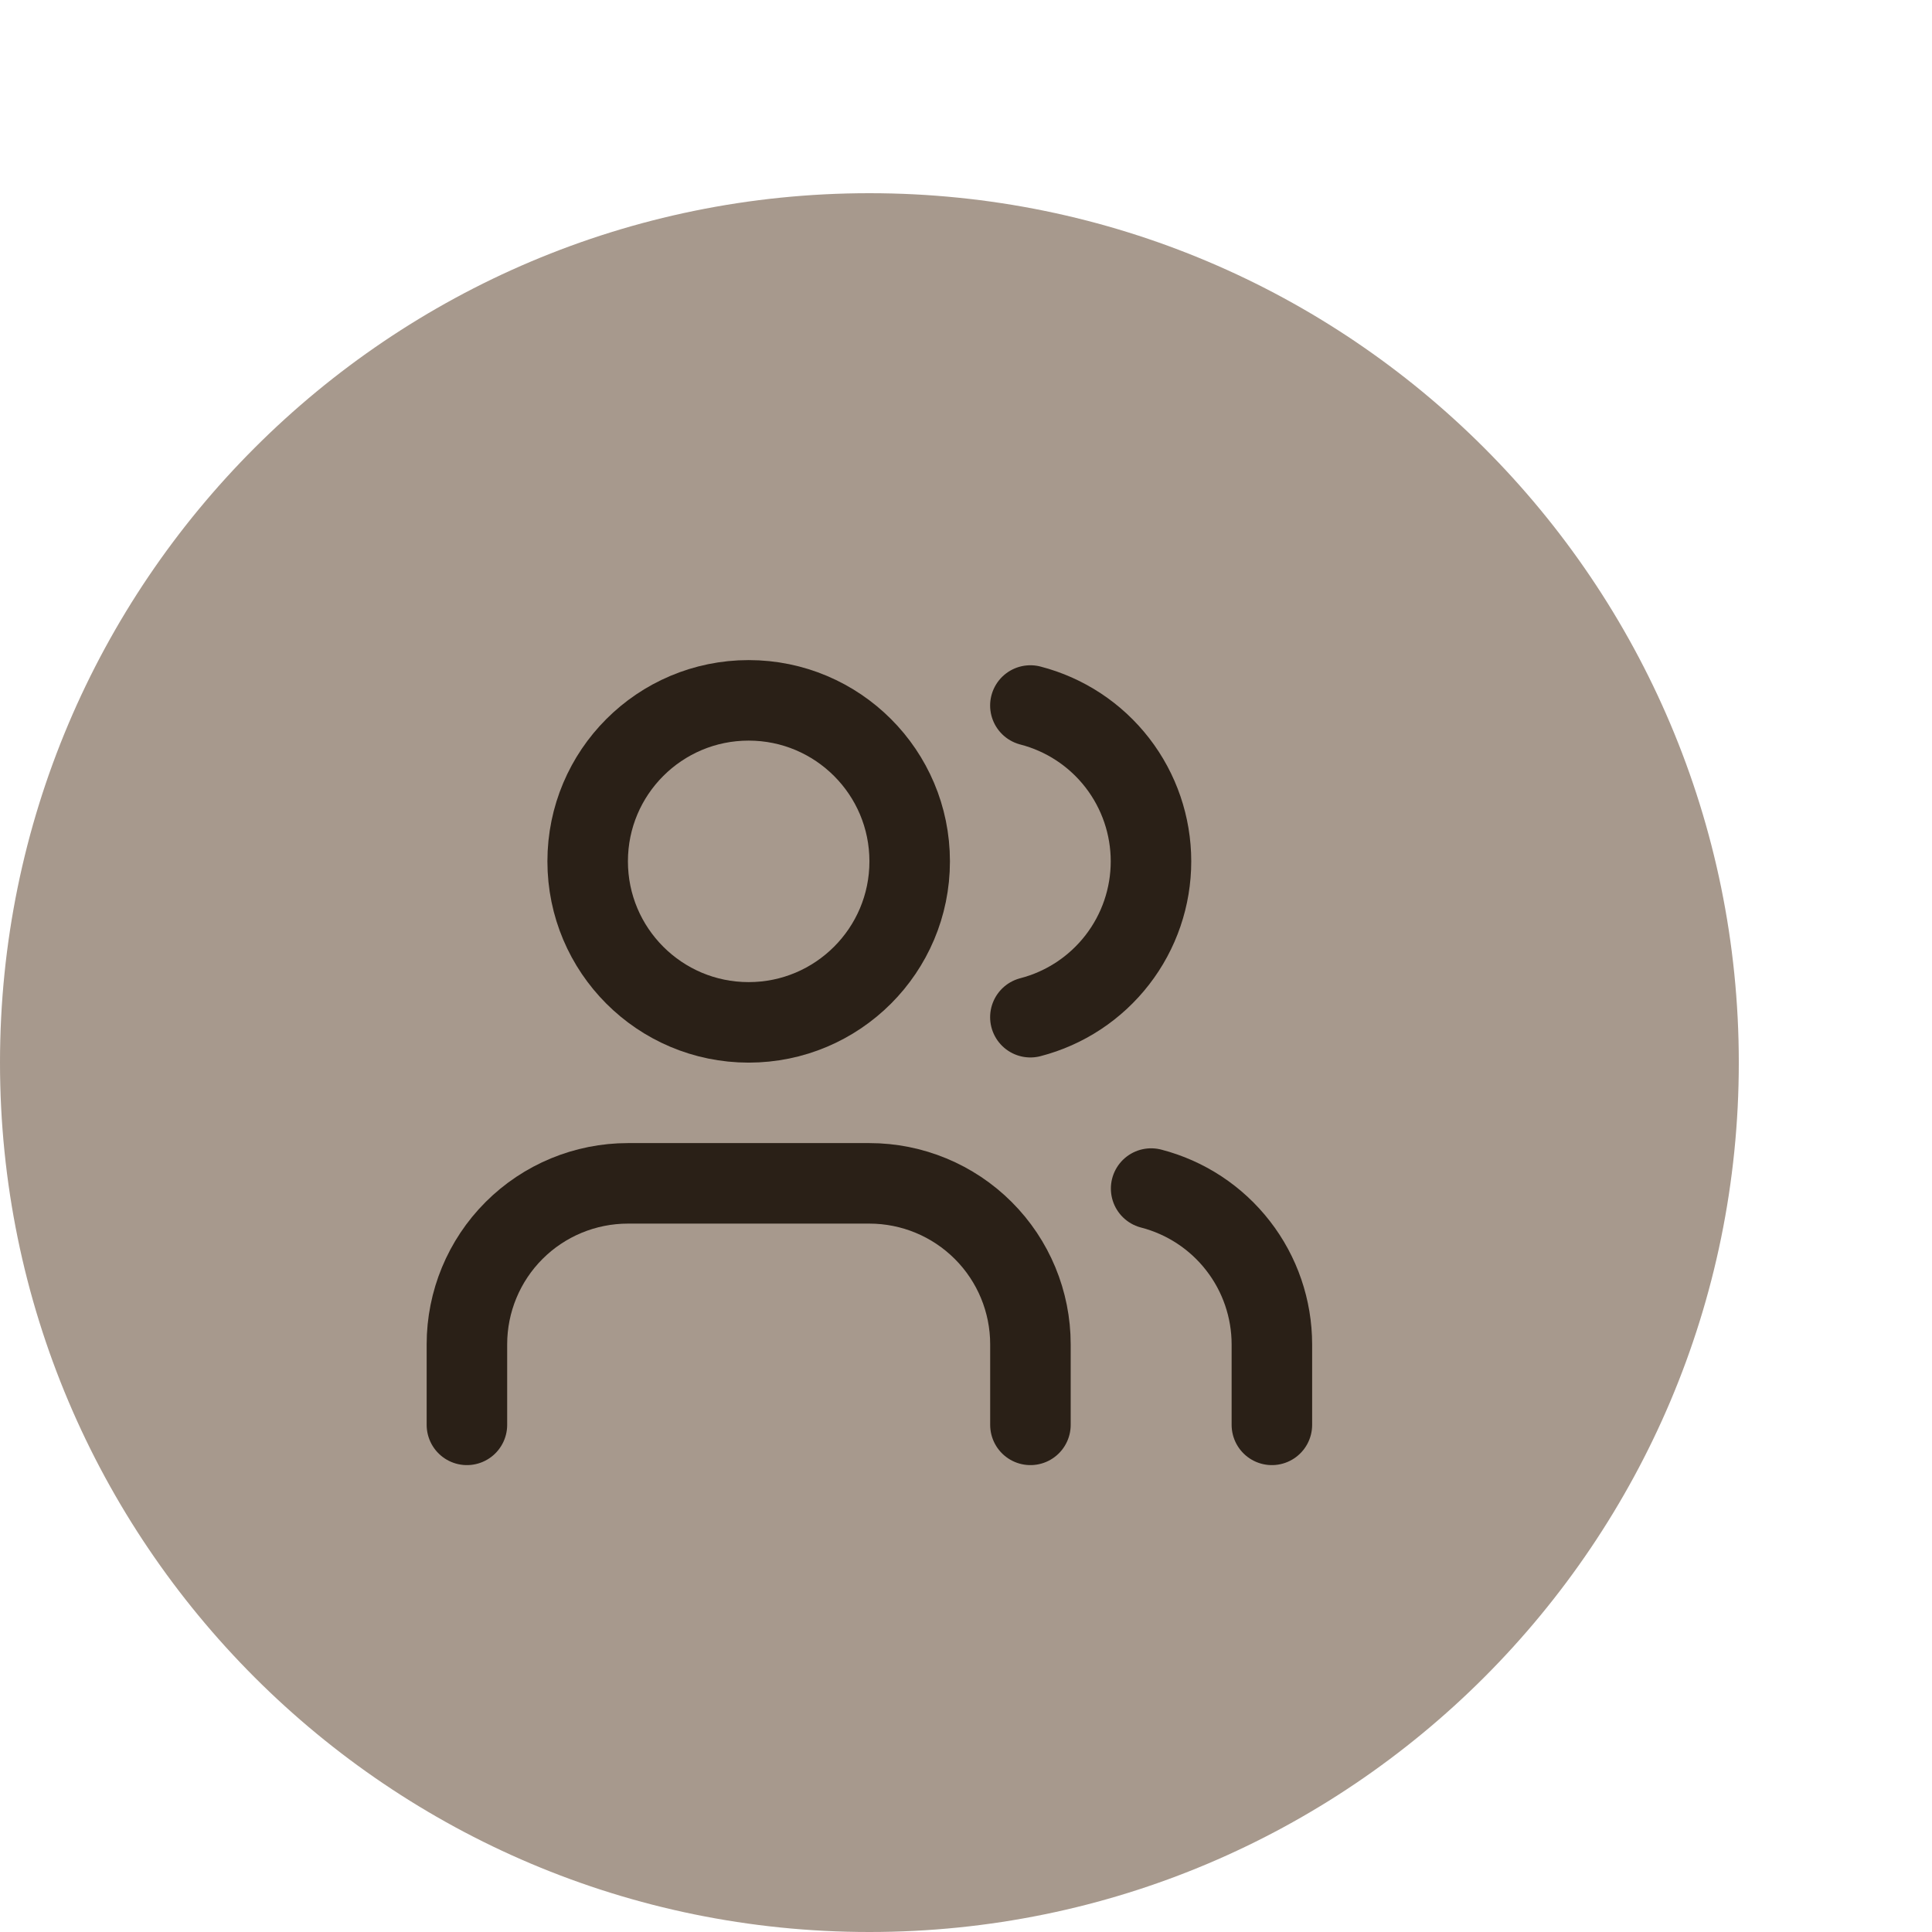
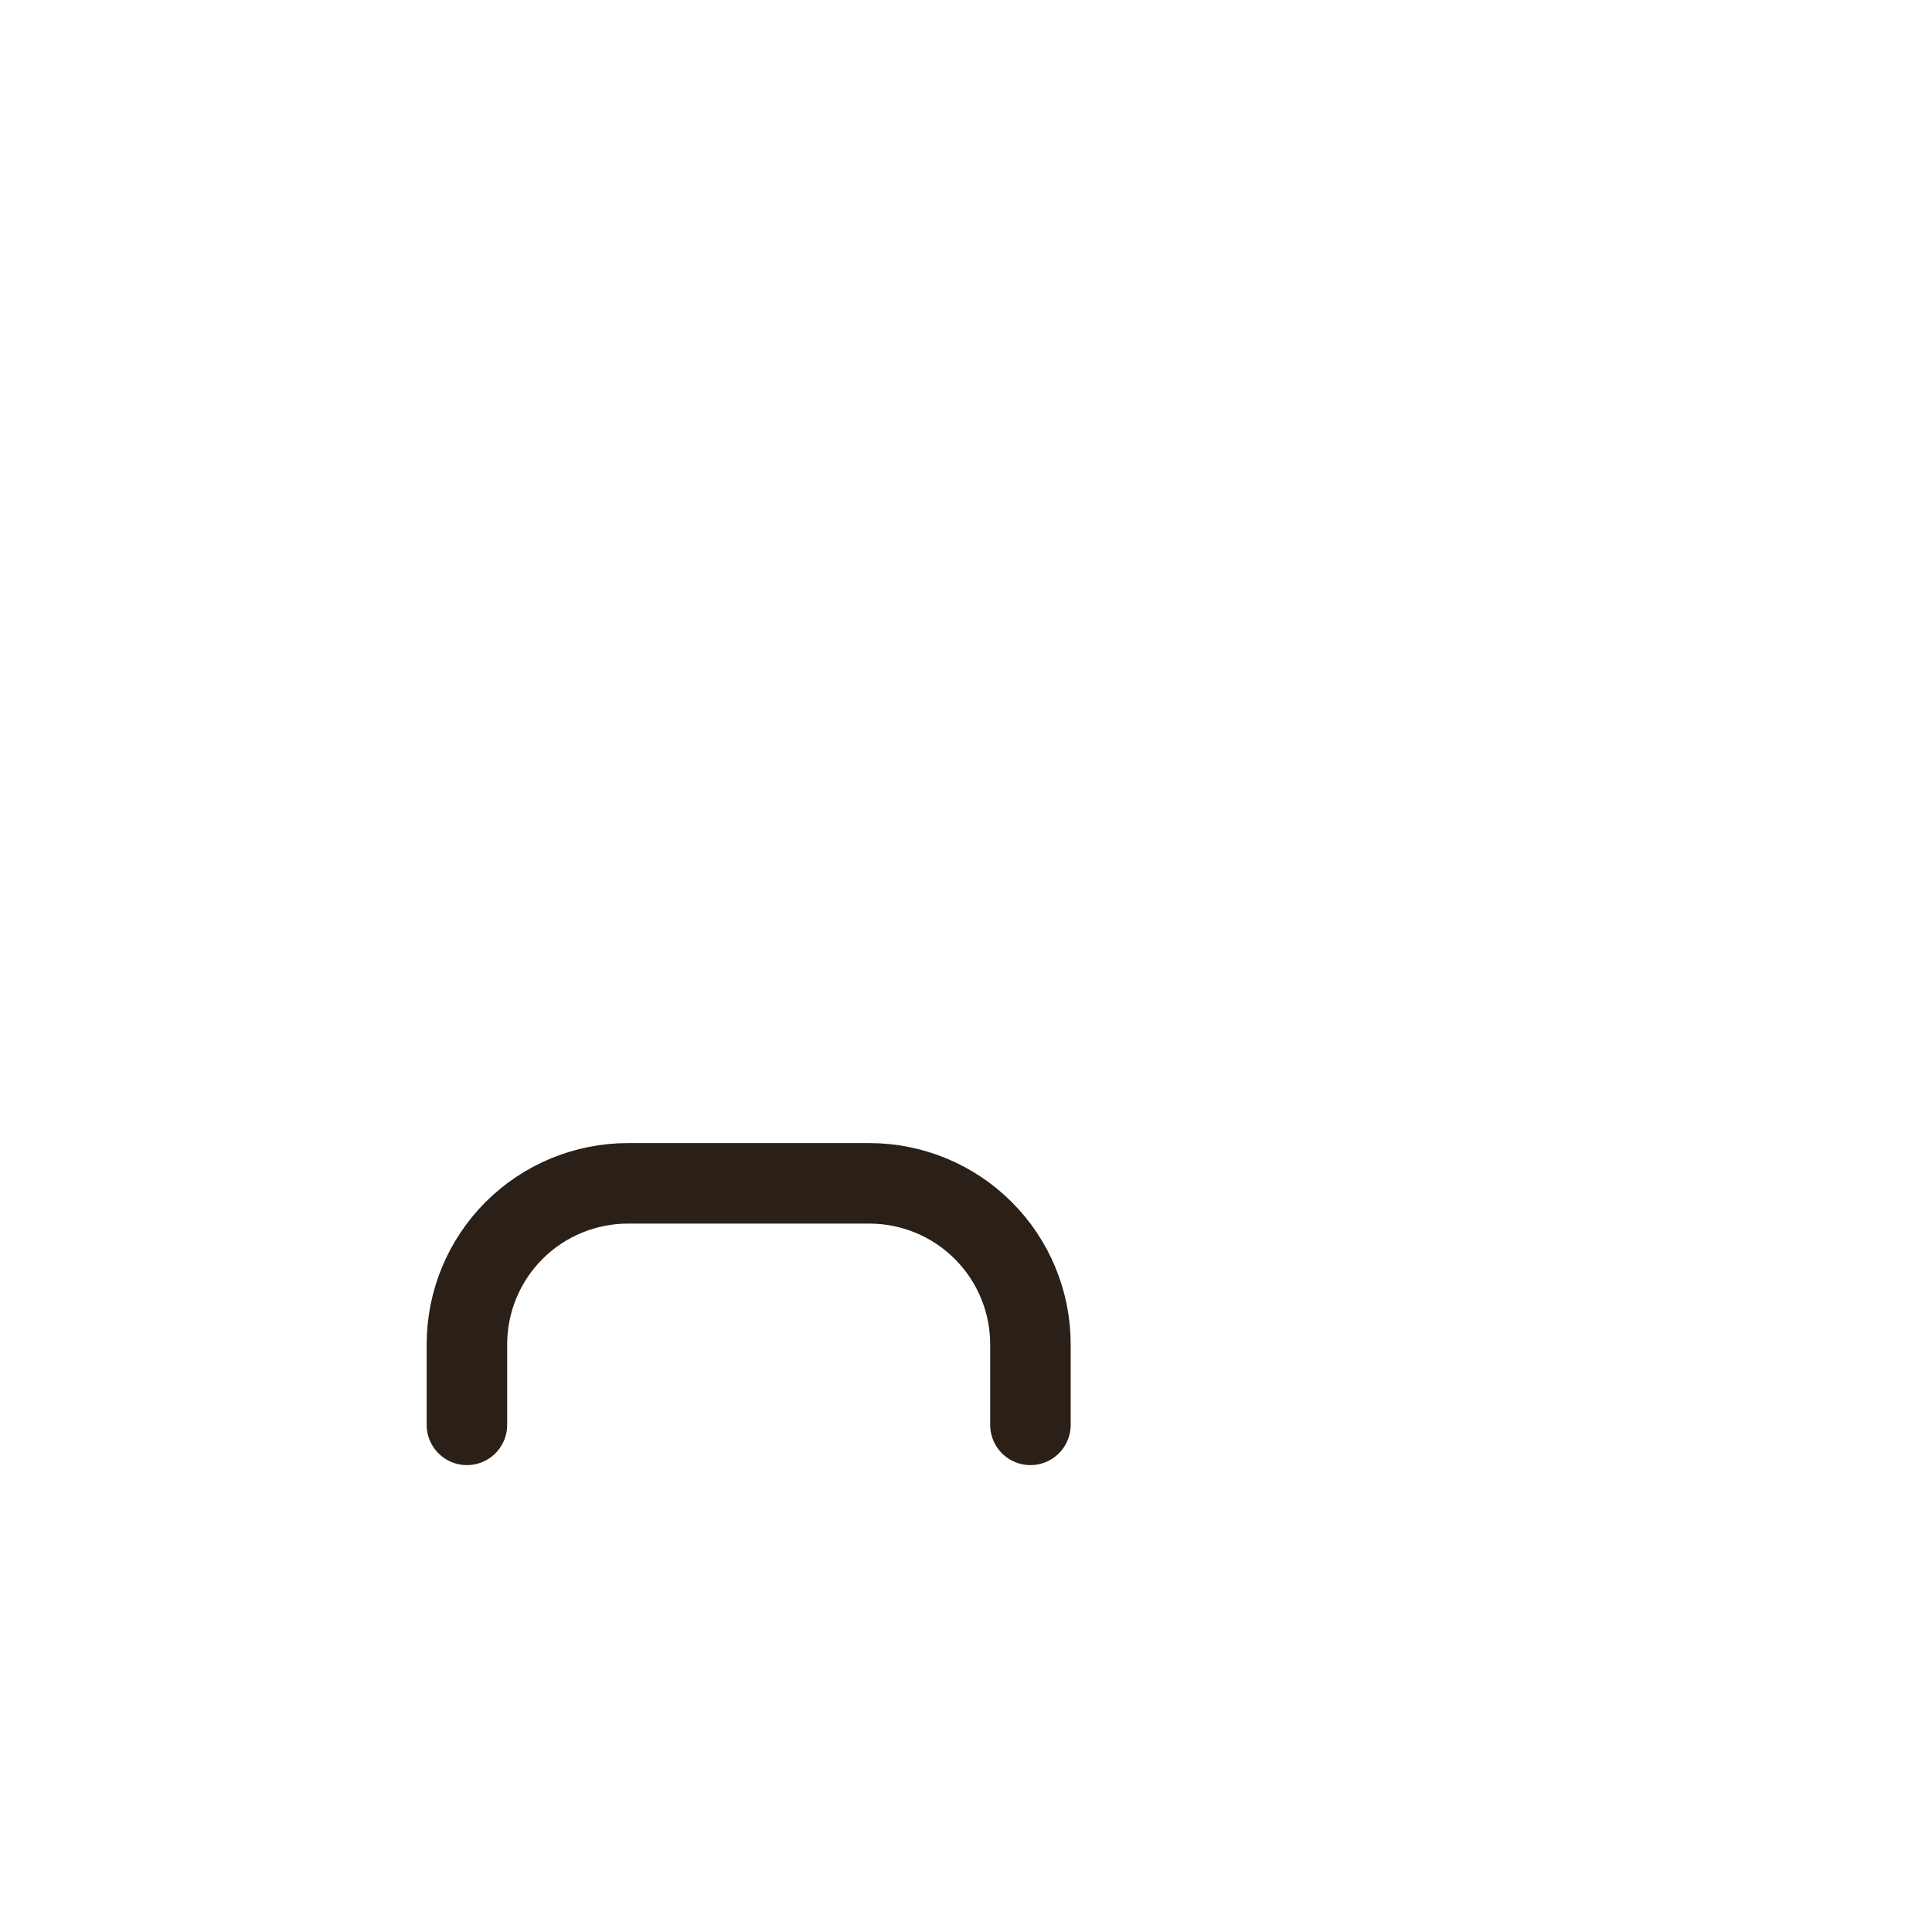
<svg xmlns="http://www.w3.org/2000/svg" width="40" height="40" viewBox="0 0 40 40" fill="none">
-   <path d="M0 22C0 12.059 8.059 4 18 4C27.941 4 36 12.059 36 22C36 31.941 27.941 40 18 40C8.059 40 0 31.941 0 22Z" fill="#68503B" fill-opacity="0.58" />
  <path d="M21.334 29.5V27.833C21.334 26.949 20.983 26.101 20.357 25.476C19.732 24.851 18.884 24.5 18 24.5H13C12.116 24.5 11.268 24.851 10.643 25.476C10.018 26.101 9.667 26.949 9.667 27.833V29.5" stroke="#2A2017" stroke-width="1.667" stroke-linecap="round" stroke-linejoin="round" />
-   <path d="M21.333 14.607C22.048 14.792 22.681 15.209 23.133 15.793C23.585 16.377 23.83 17.095 23.83 17.833C23.83 18.572 23.585 19.289 23.133 19.873C22.681 20.457 22.048 20.875 21.333 21.06" stroke="#2A2017" stroke-width="1.667" stroke-linecap="round" stroke-linejoin="round" />
-   <path d="M26.333 29.5V27.833C26.332 27.095 26.087 26.377 25.634 25.794C25.182 25.21 24.548 24.793 23.833 24.608" stroke="#2A2017" stroke-width="1.667" stroke-linecap="round" stroke-linejoin="round" />
-   <path d="M15.5 21.167C17.341 21.167 18.834 19.674 18.834 17.833C18.834 15.992 17.341 14.5 15.5 14.5C13.659 14.5 12.167 15.992 12.167 17.833C12.167 19.674 13.659 21.167 15.5 21.167Z" stroke="#2A2017" stroke-width="1.667" stroke-linecap="round" stroke-linejoin="round" />
</svg>